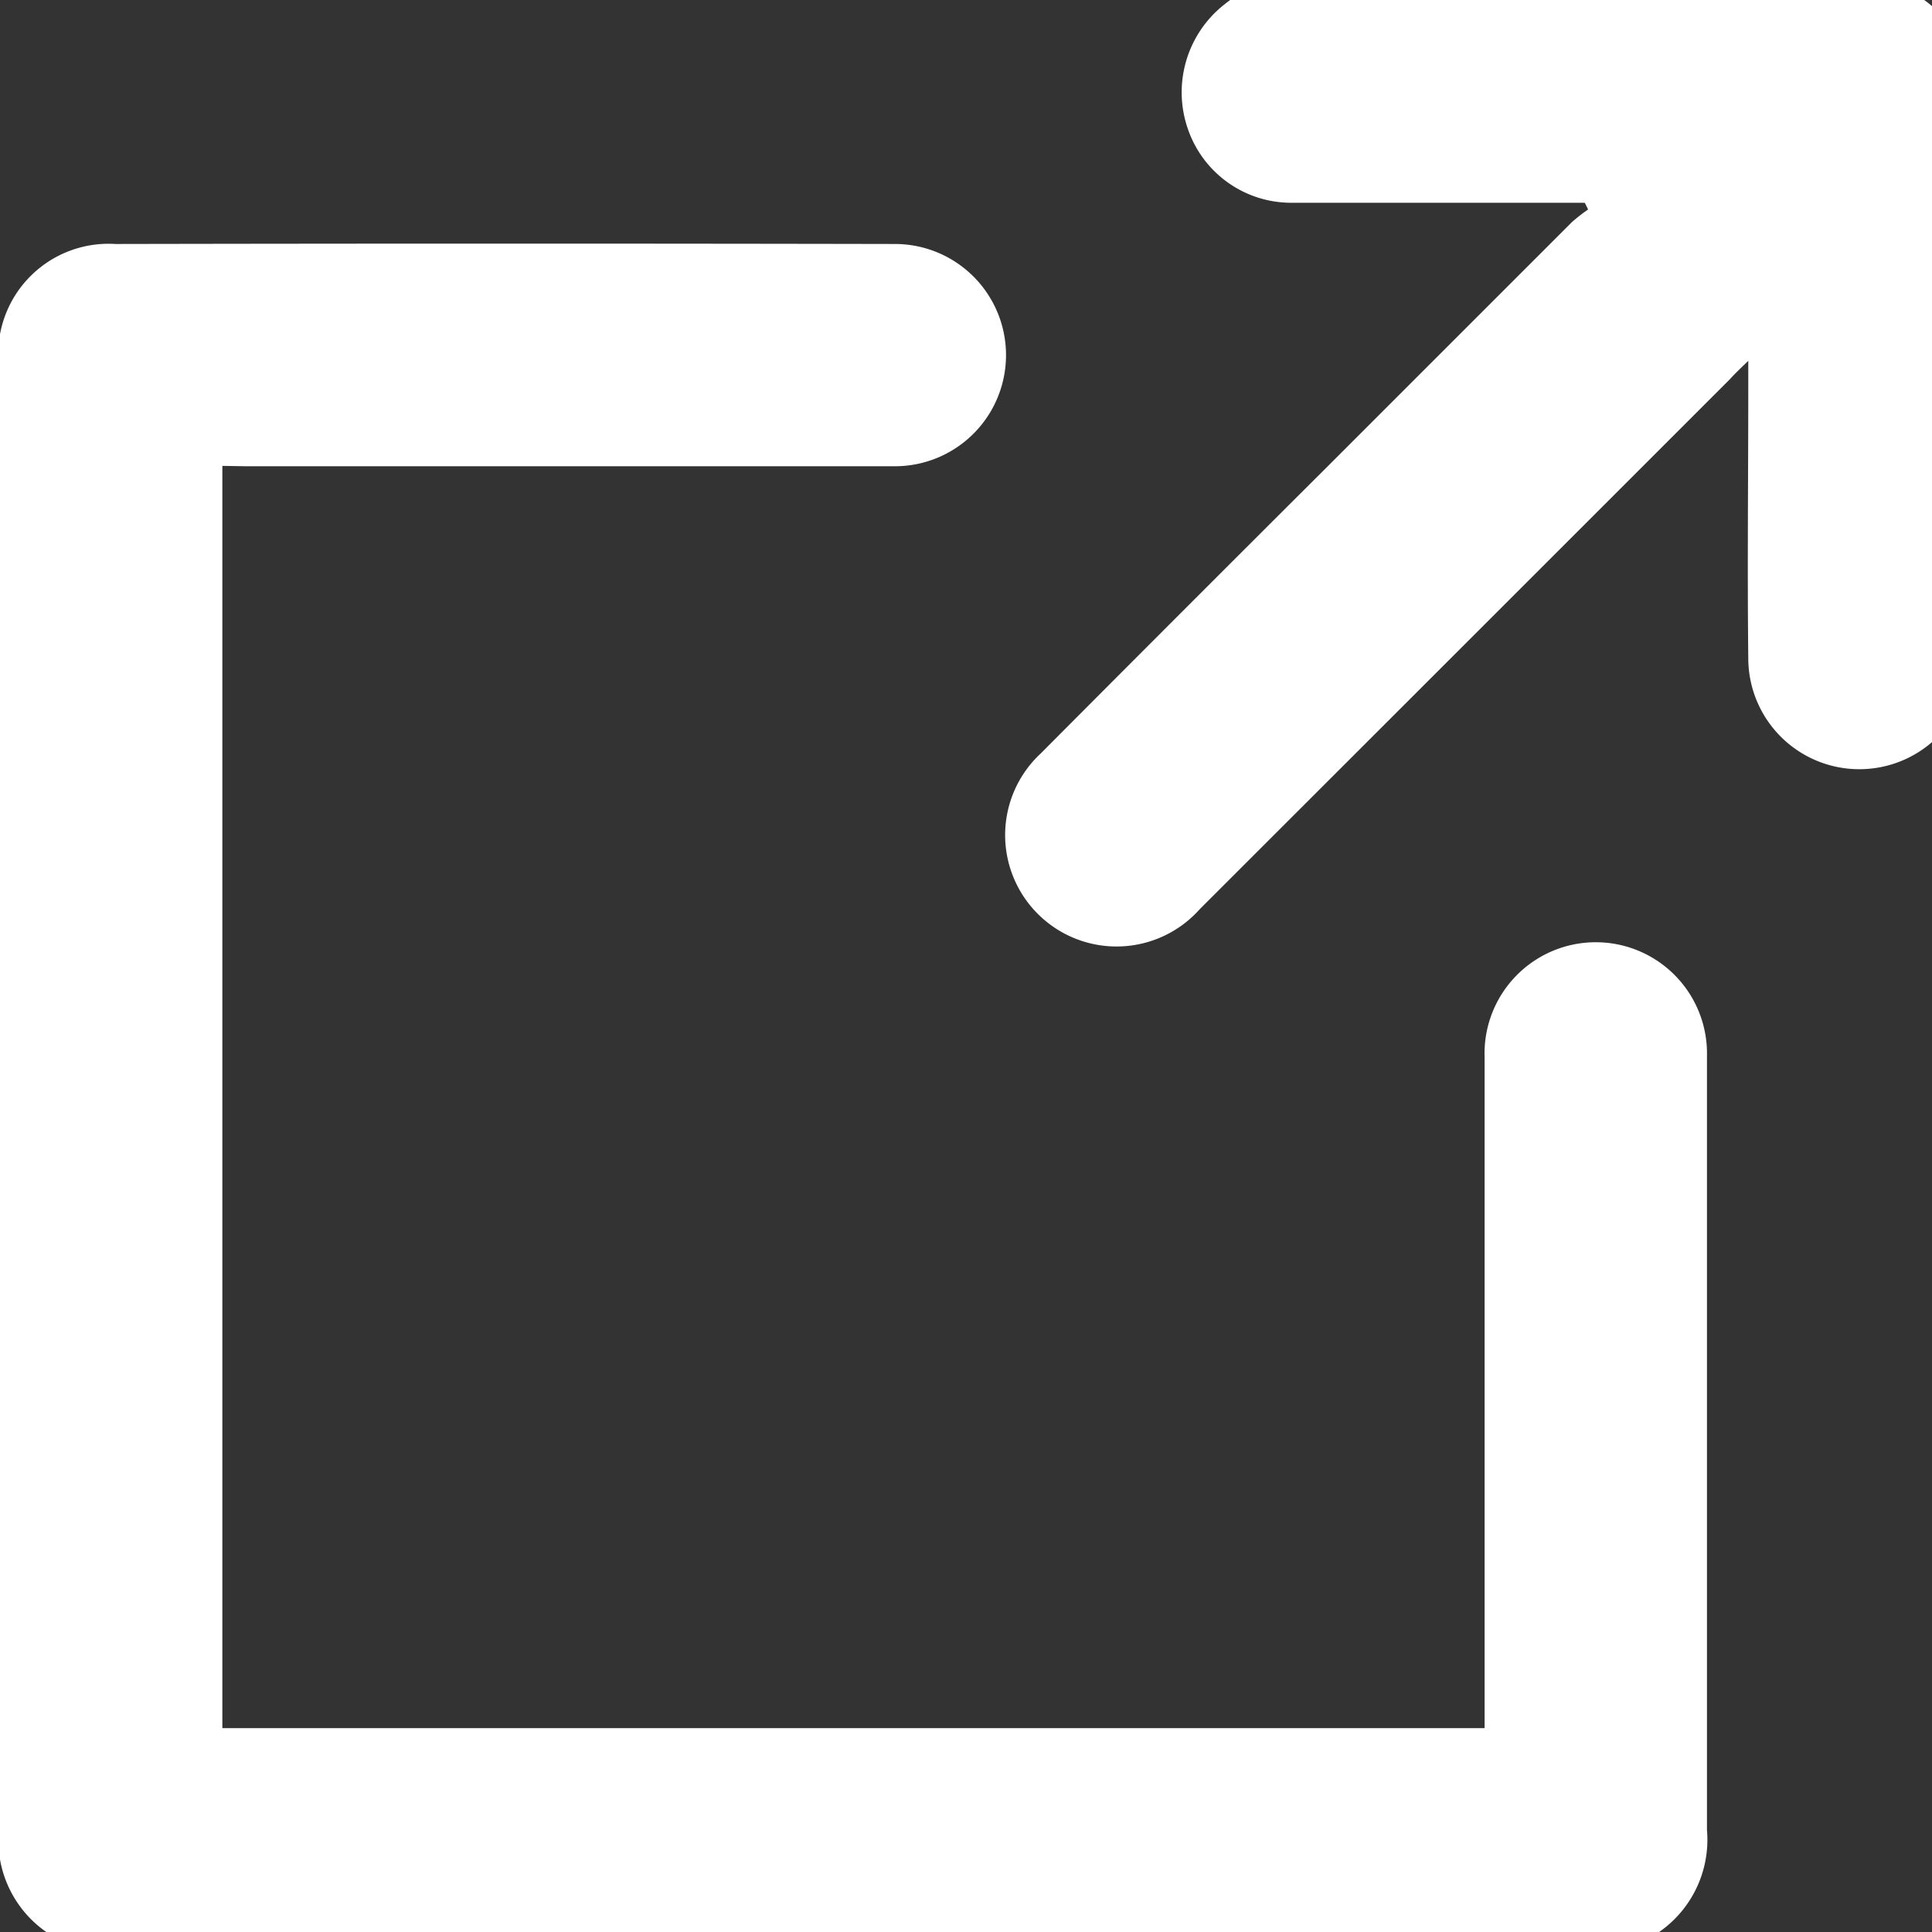
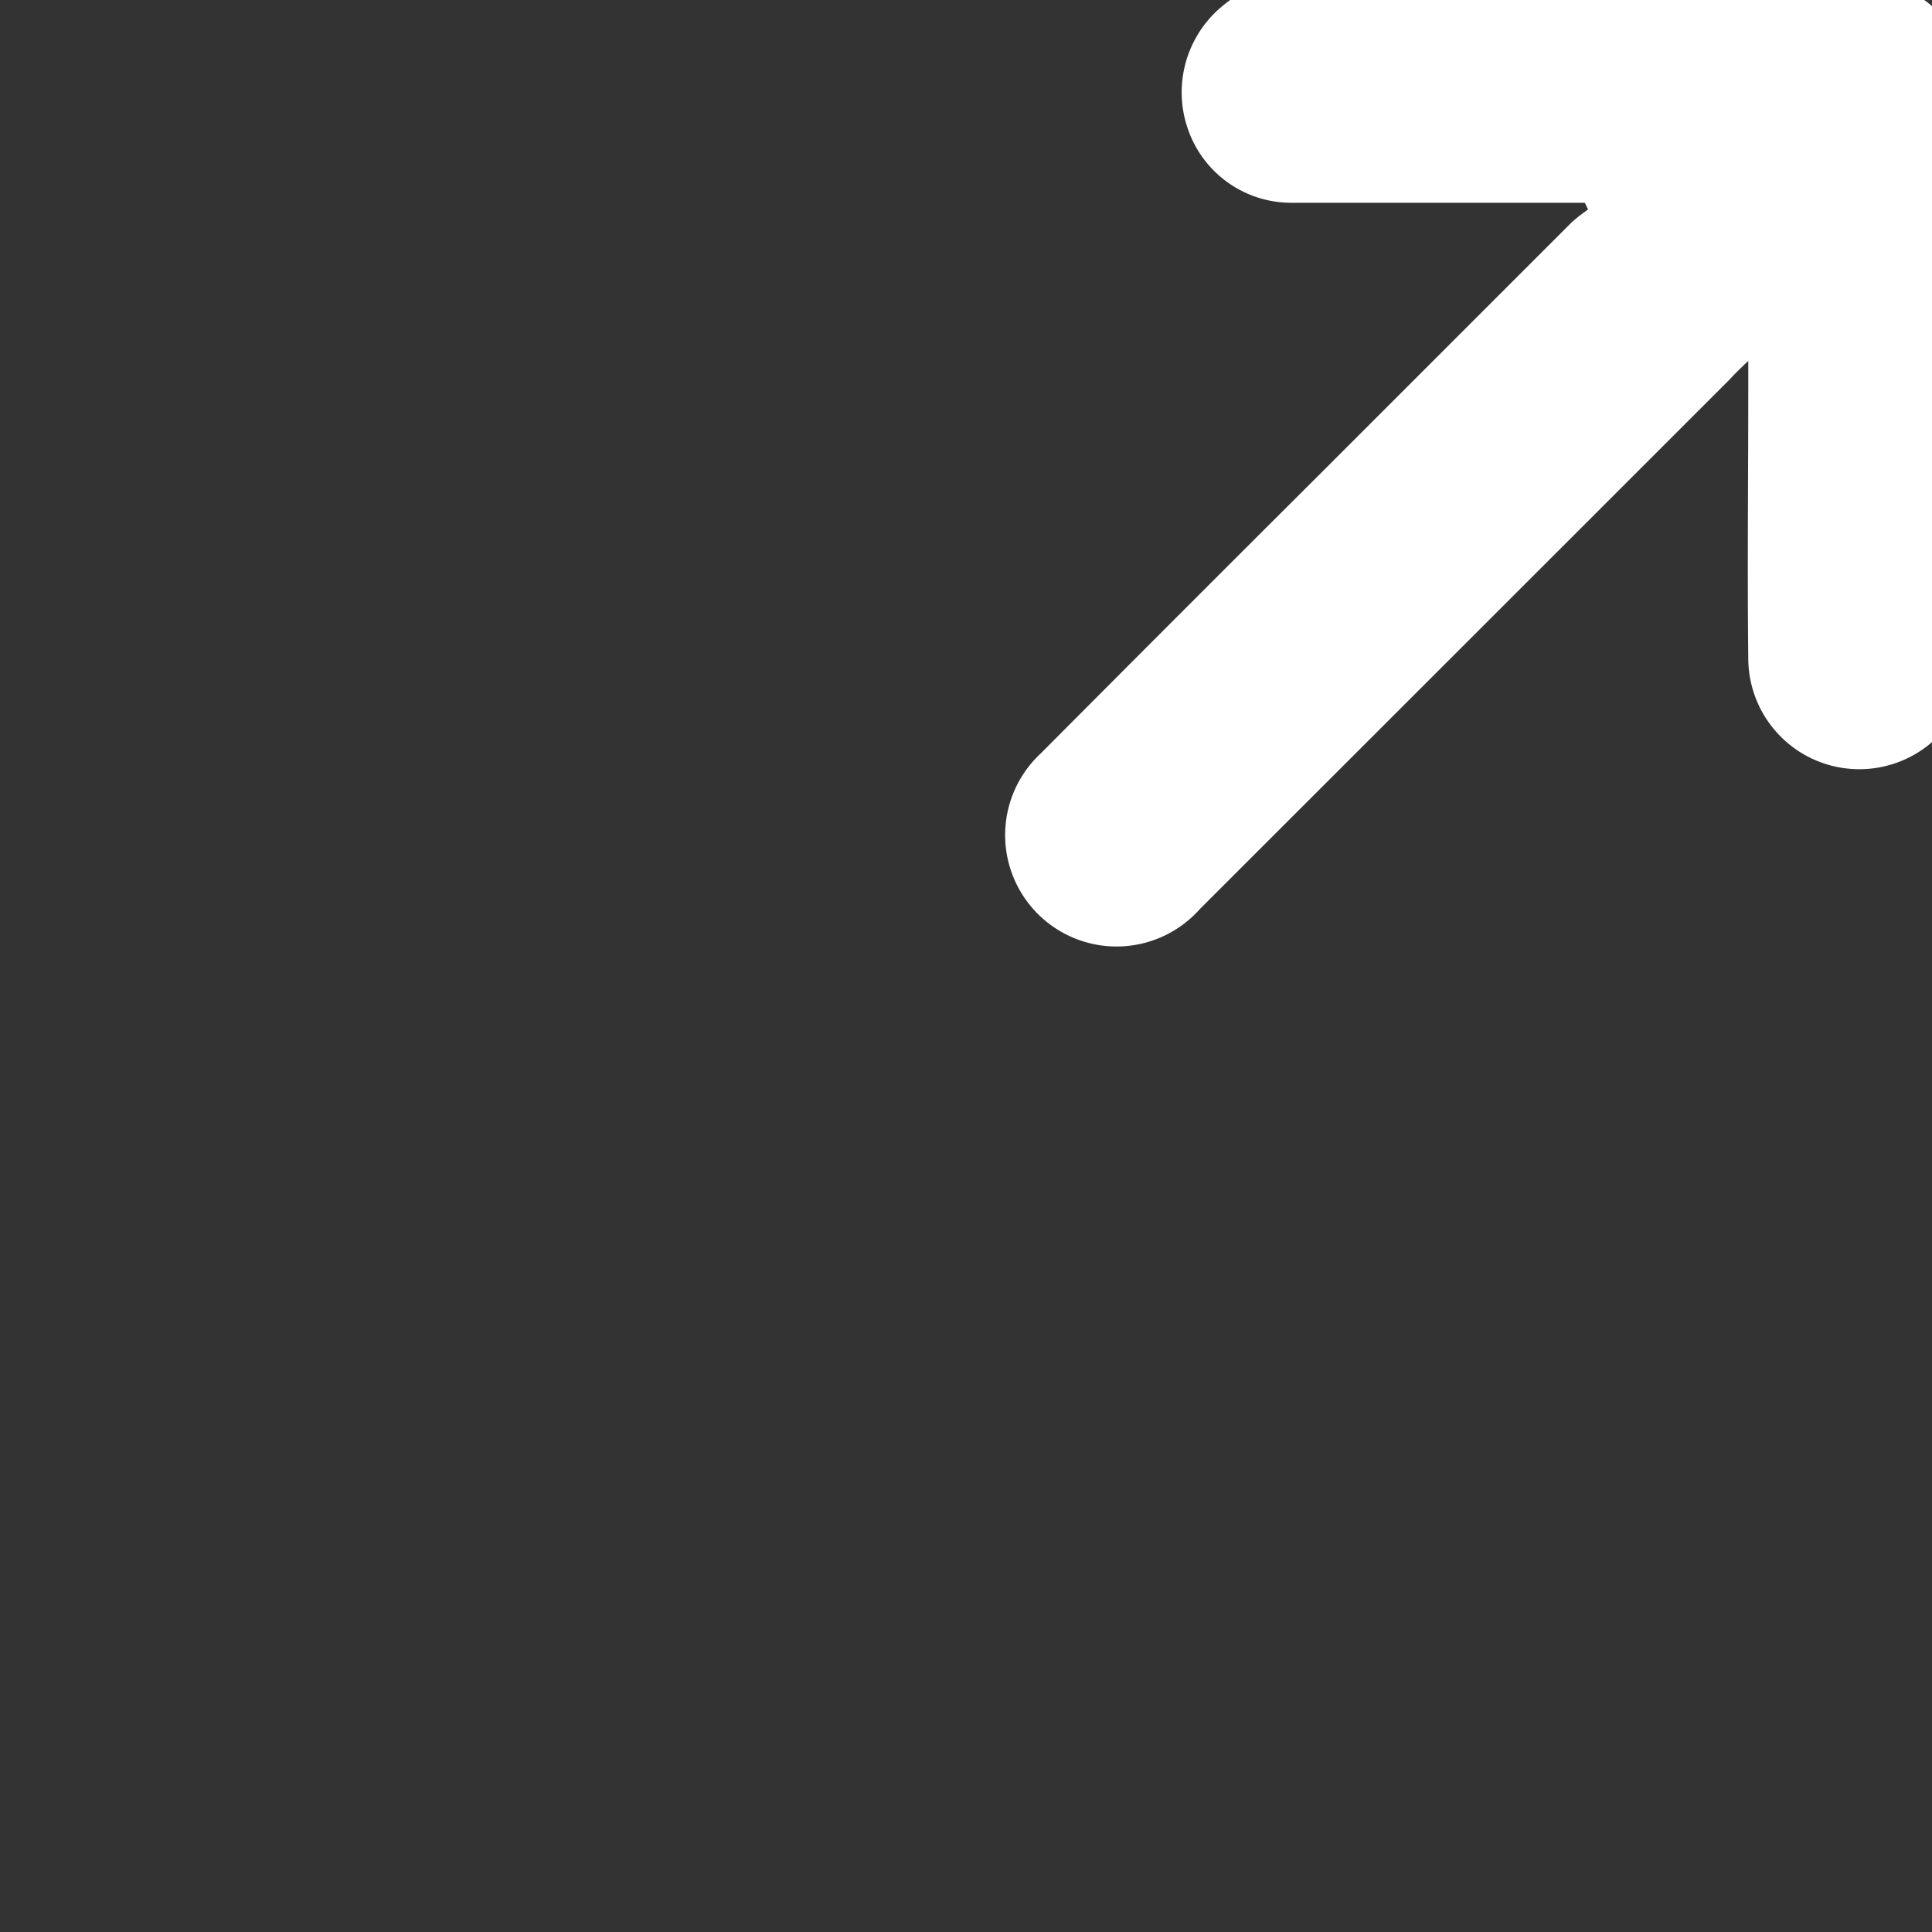
<svg xmlns="http://www.w3.org/2000/svg" width="21" height="21" viewBox="0 0 21 21">
  <rect x="0" y="0" width="21" height="21" fill="#333333" stroke="none" />
  <defs>
    <clipPath id="clip-path">
      <rect id="Rechteck_49" data-name="Rechteck 49" width="21" height="21" transform="translate(-0.202 0)" fill="none" />
    </clipPath>
  </defs>
  <g id="Gruppe_80" data-name="Gruppe 80" transform="translate(0.202 0)" clip-path="url(#clip-path)">
-     <path id="Pfad_45" data-name="Pfad 45" d="M2.434,71.212V84.932h13.72v-.269q0-3.512,0-7.024a1.209,1.209,0,1,1,2.417-.012c0,1.171,0,2.341,0,3.512q0,2.452,0,4.9a1.221,1.221,0,0,1-1.318,1.323H1.316A1.216,1.216,0,0,1,0,86.1q0-8.011,0-16.021A1.2,1.2,0,0,1,1.272,68.8q4.239-.008,8.478,0a1.208,1.208,0,1,1-.012,2.416q-3.522,0-7.044,0Z" transform="translate(-0.219 -66.148)" fill="#fff" />
    <path id="Pfad_46" data-name="Pfad 46" d="M269.164,2.422h-.221c-.984,0-1.967,0-2.951,0a1.188,1.188,0,0,1-1.142-.81,1.214,1.214,0,0,1,.4-1.346A1.179,1.179,0,0,1,266,0c2.05,0,4.1-.006,6.151,0a1.188,1.188,0,0,1,1.207,1.2q.013,3.086,0,6.172a1.207,1.207,0,0,1-2.414,0c-.011-.976,0-1.953,0-2.93V4.14c-.094.091-.15.144-.2.2q-2.88,2.88-5.761,5.759a1.211,1.211,0,1,1-1.729-1.692q1.532-1.539,3.07-3.072,1.352-1.352,2.7-2.7a1.811,1.811,0,0,1,.179-.14l-.034-.069" transform="translate(-252.143 -0.218)" fill="#fff" />
  </g>
</svg>